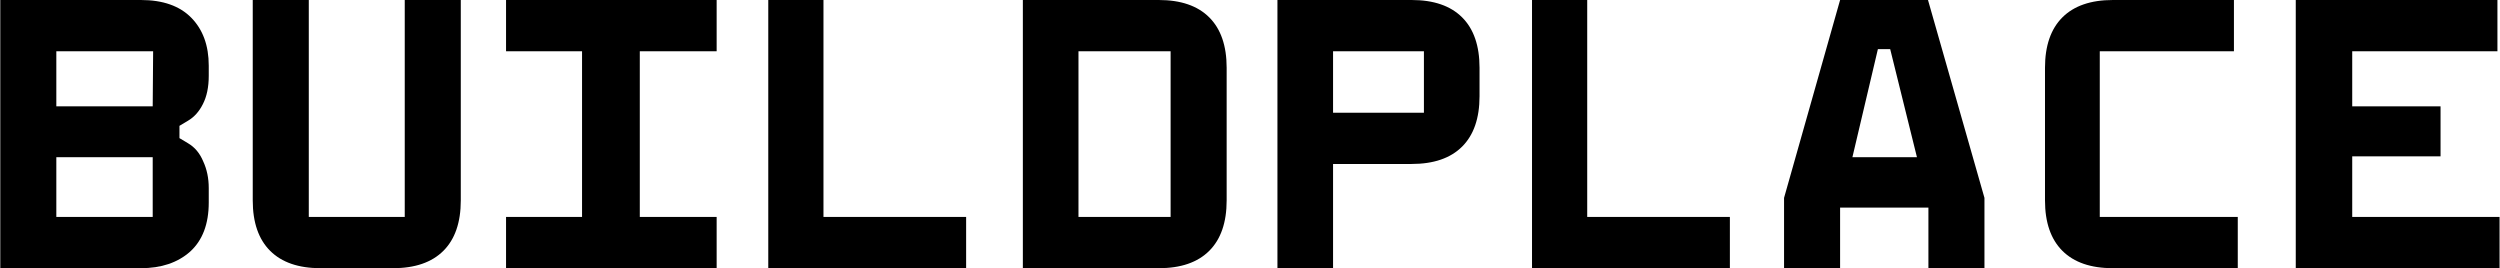
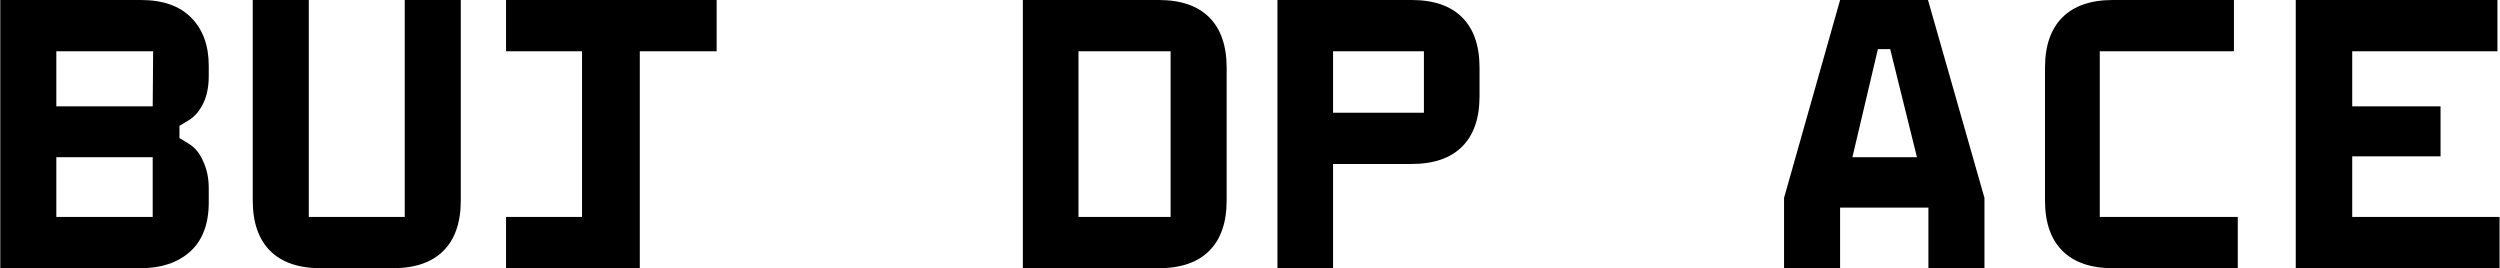
<svg xmlns="http://www.w3.org/2000/svg" width="1304" height="140" viewBox="0 0 1304 140" fill="none">
  <path d="M1197.47 139.893V0H1302.66V26.741H1226.92V113.152H1303.77V139.893H1197.47ZM1223.38 81.549V55.471H1272.99V81.549H1223.38Z" fill="black" />
  <path d="M1102.11 139.893C1090.59 139.893 1081.81 136.873 1075.75 130.832C1069.7 124.791 1066.67 116.025 1066.67 104.533V35.36C1066.67 23.868 1069.7 15.102 1075.75 9.061C1081.81 3.02 1090.59 0 1102.11 0H1165.22V26.741H1095.24V113.152H1167.22V139.893H1102.11Z" fill="black" />
  <path d="M930.562 139.893V103.207L959.795 0H1005.64L1035.09 103.207V139.893H1005.86V108.29H959.795V139.893H930.562ZM966.217 81.991H999.879L985.927 25.636H979.505L966.217 81.991Z" fill="black" />
-   <path d="M799.101 139.893V0H827.891V113.152H902.302V139.893H799.101Z" fill="black" />
  <path d="M666.311 139.893V0H736.293C747.809 0 756.593 3.02 762.647 9.061C768.7 15.102 771.726 23.868 771.726 35.36V50.167C771.726 61.659 768.7 70.425 762.647 76.466C756.593 82.507 747.809 85.527 736.293 85.527H695.323V139.893H666.311ZM695.323 58.786H742.715V26.741H695.323V58.786Z" fill="black" />
  <path d="M533.521 139.893V0H604.389C615.905 0 624.689 3.02 630.743 9.061C636.796 15.102 639.822 23.868 639.822 35.36V104.533C639.822 116.025 636.796 124.791 630.743 130.832C624.689 136.873 615.905 139.893 604.389 139.893H533.521ZM562.533 113.152H610.59V26.741H562.533V113.152Z" fill="black" />
-   <path d="M400.732 139.893V0H429.522V113.152H503.932V139.893H400.732Z" fill="black" />
-   <path d="M263.956 139.893V113.152H303.598V26.741H263.956V0H373.801V26.741H333.716V113.152H373.801V139.893H263.956Z" fill="black" />
+   <path d="M263.956 139.893V113.152H303.598V26.741H263.956V0H373.801V26.741H333.716V113.152V139.893H263.956Z" fill="black" />
  <path d="M167.264 139.893C155.749 139.893 146.964 136.873 140.911 130.832C134.857 124.791 131.831 116.025 131.831 104.533V0H161.064V113.152H211.114V0H240.346V104.533C240.346 116.025 237.32 124.791 231.267 130.832C225.213 136.873 216.429 139.893 204.913 139.893H167.264Z" fill="black" />
  <path d="M0.148 139.893V0H73.451C84.967 0 93.752 3.094 99.805 9.282C105.858 15.47 108.885 23.794 108.885 34.255V39.559C108.885 45.452 107.852 50.388 105.785 54.366C103.865 58.197 101.282 61.07 98.034 62.985L93.604 65.637V72.046L98.034 74.698C101.577 76.761 104.234 79.928 106.006 84.201C107.925 88.326 108.885 92.967 108.885 98.124V105.638C108.885 116.835 105.637 125.381 99.141 131.274C92.645 137.02 84.082 139.893 73.451 139.893H0.148ZM29.381 113.152H79.652V81.991H25.837V55.471H79.652L79.874 26.741H29.381V113.152Z" fill="black" />
</svg>